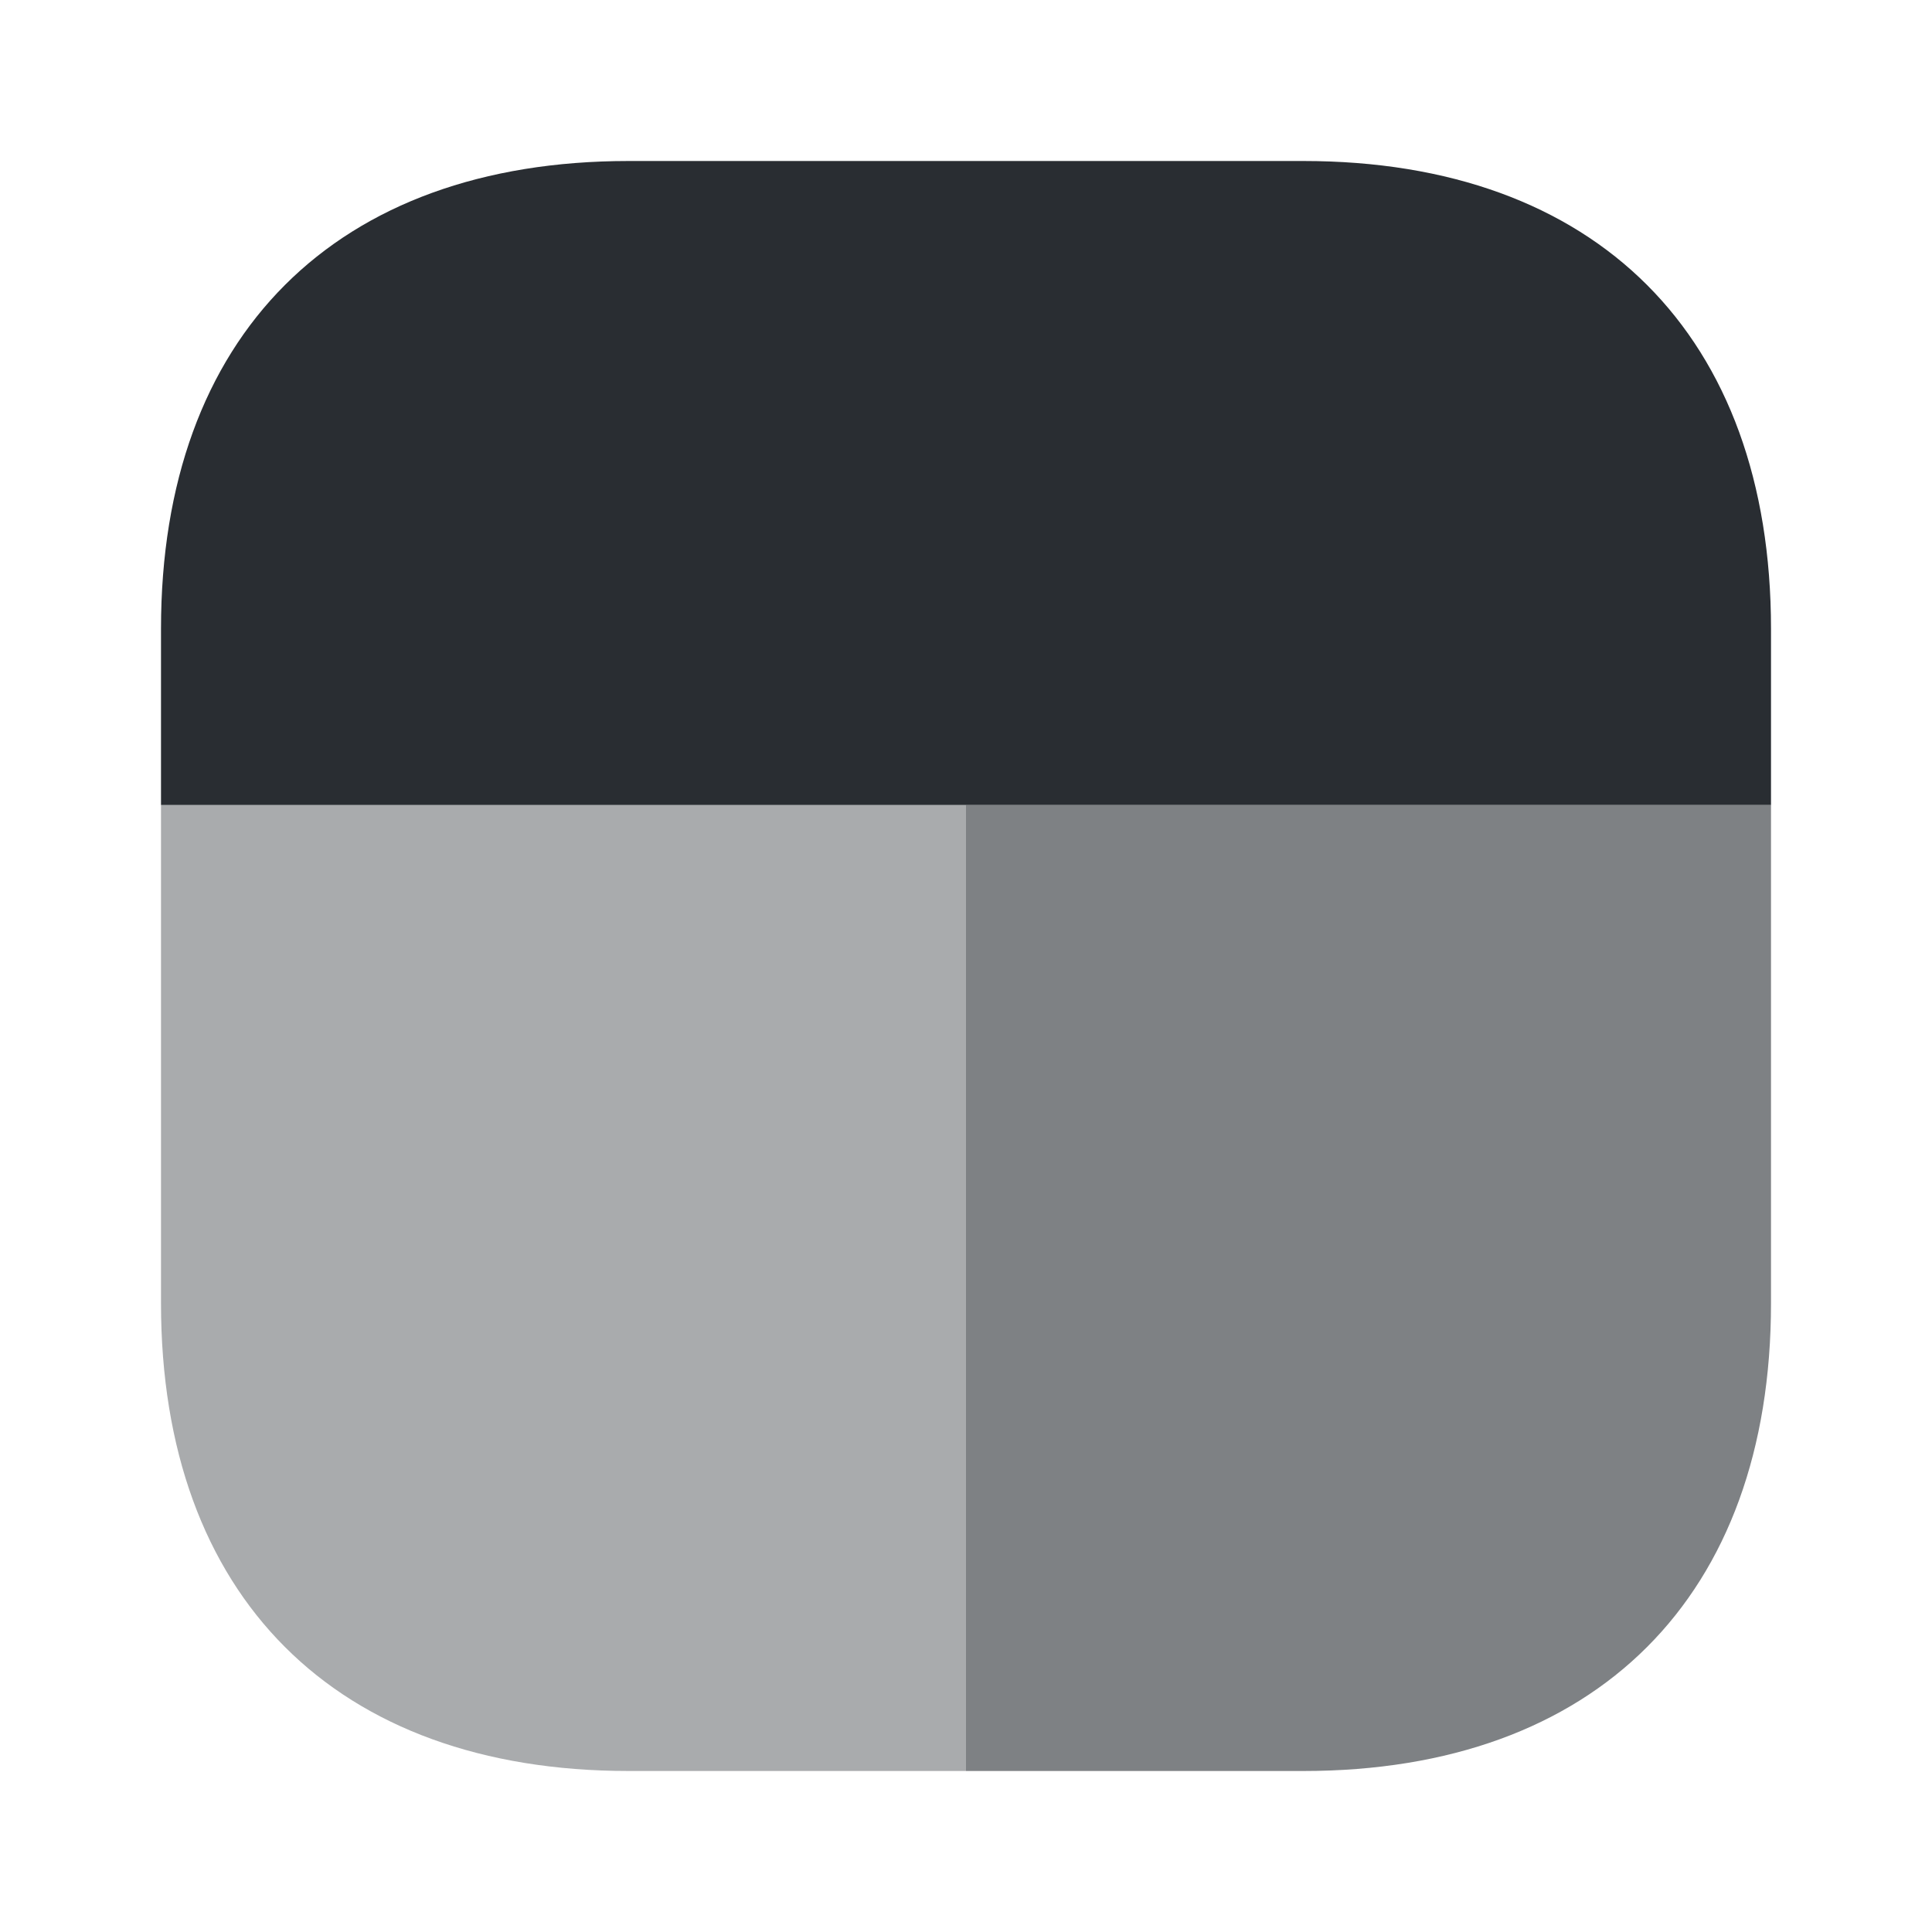
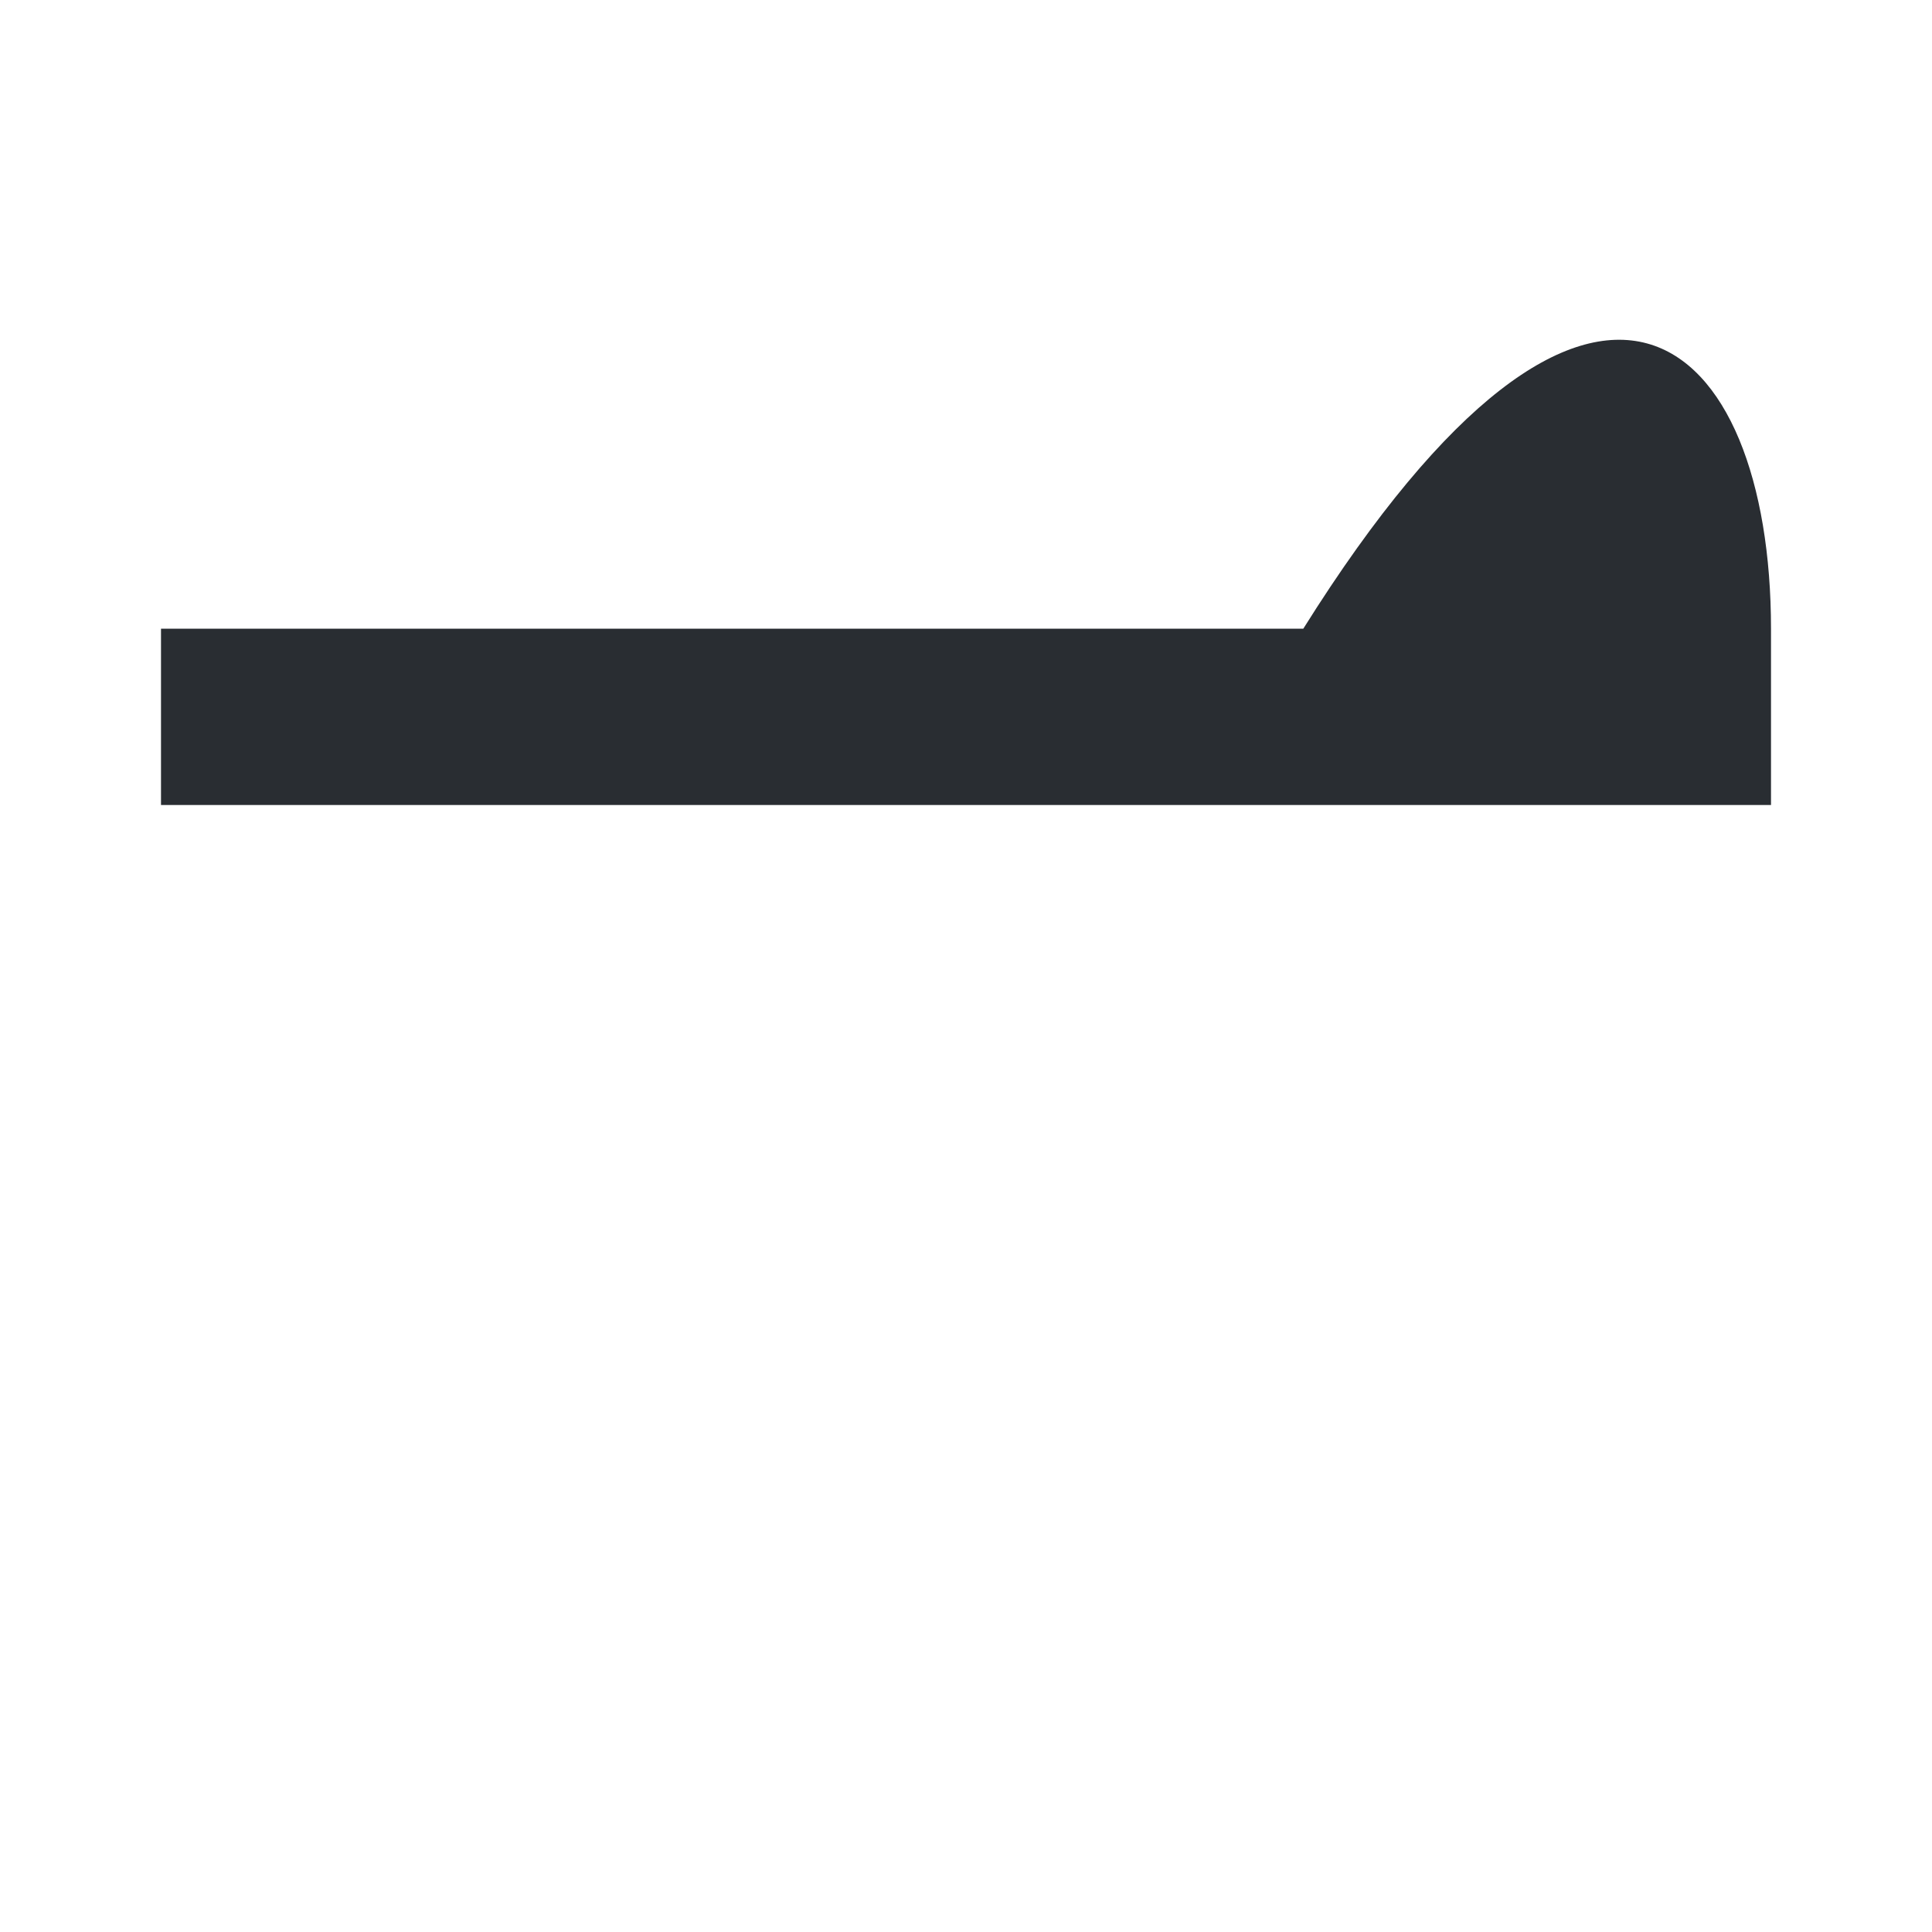
<svg xmlns="http://www.w3.org/2000/svg" width="800px" height="800px" viewBox="0 0 24 24" fill="none">
-   <path opacity="0.4" d="M12 10V22H7.81C4.17 22 2 19.83 2 16.19V10H12Z" fill="#292D32" />
-   <path d="M22 7.81V10H2V7.81C2 4.17 4.17 2 7.81 2H16.19C19.83 2 22 4.17 22 7.81Z" fill="#292D32" />
-   <path opacity="0.6" d="M22 10V16.19C22 19.83 19.83 22 16.19 22H12V10H22Z" fill="#292D32" />
+   <path d="M22 7.81V10H2V7.81H16.19C19.83 2 22 4.17 22 7.81Z" fill="#292D32" />
</svg>